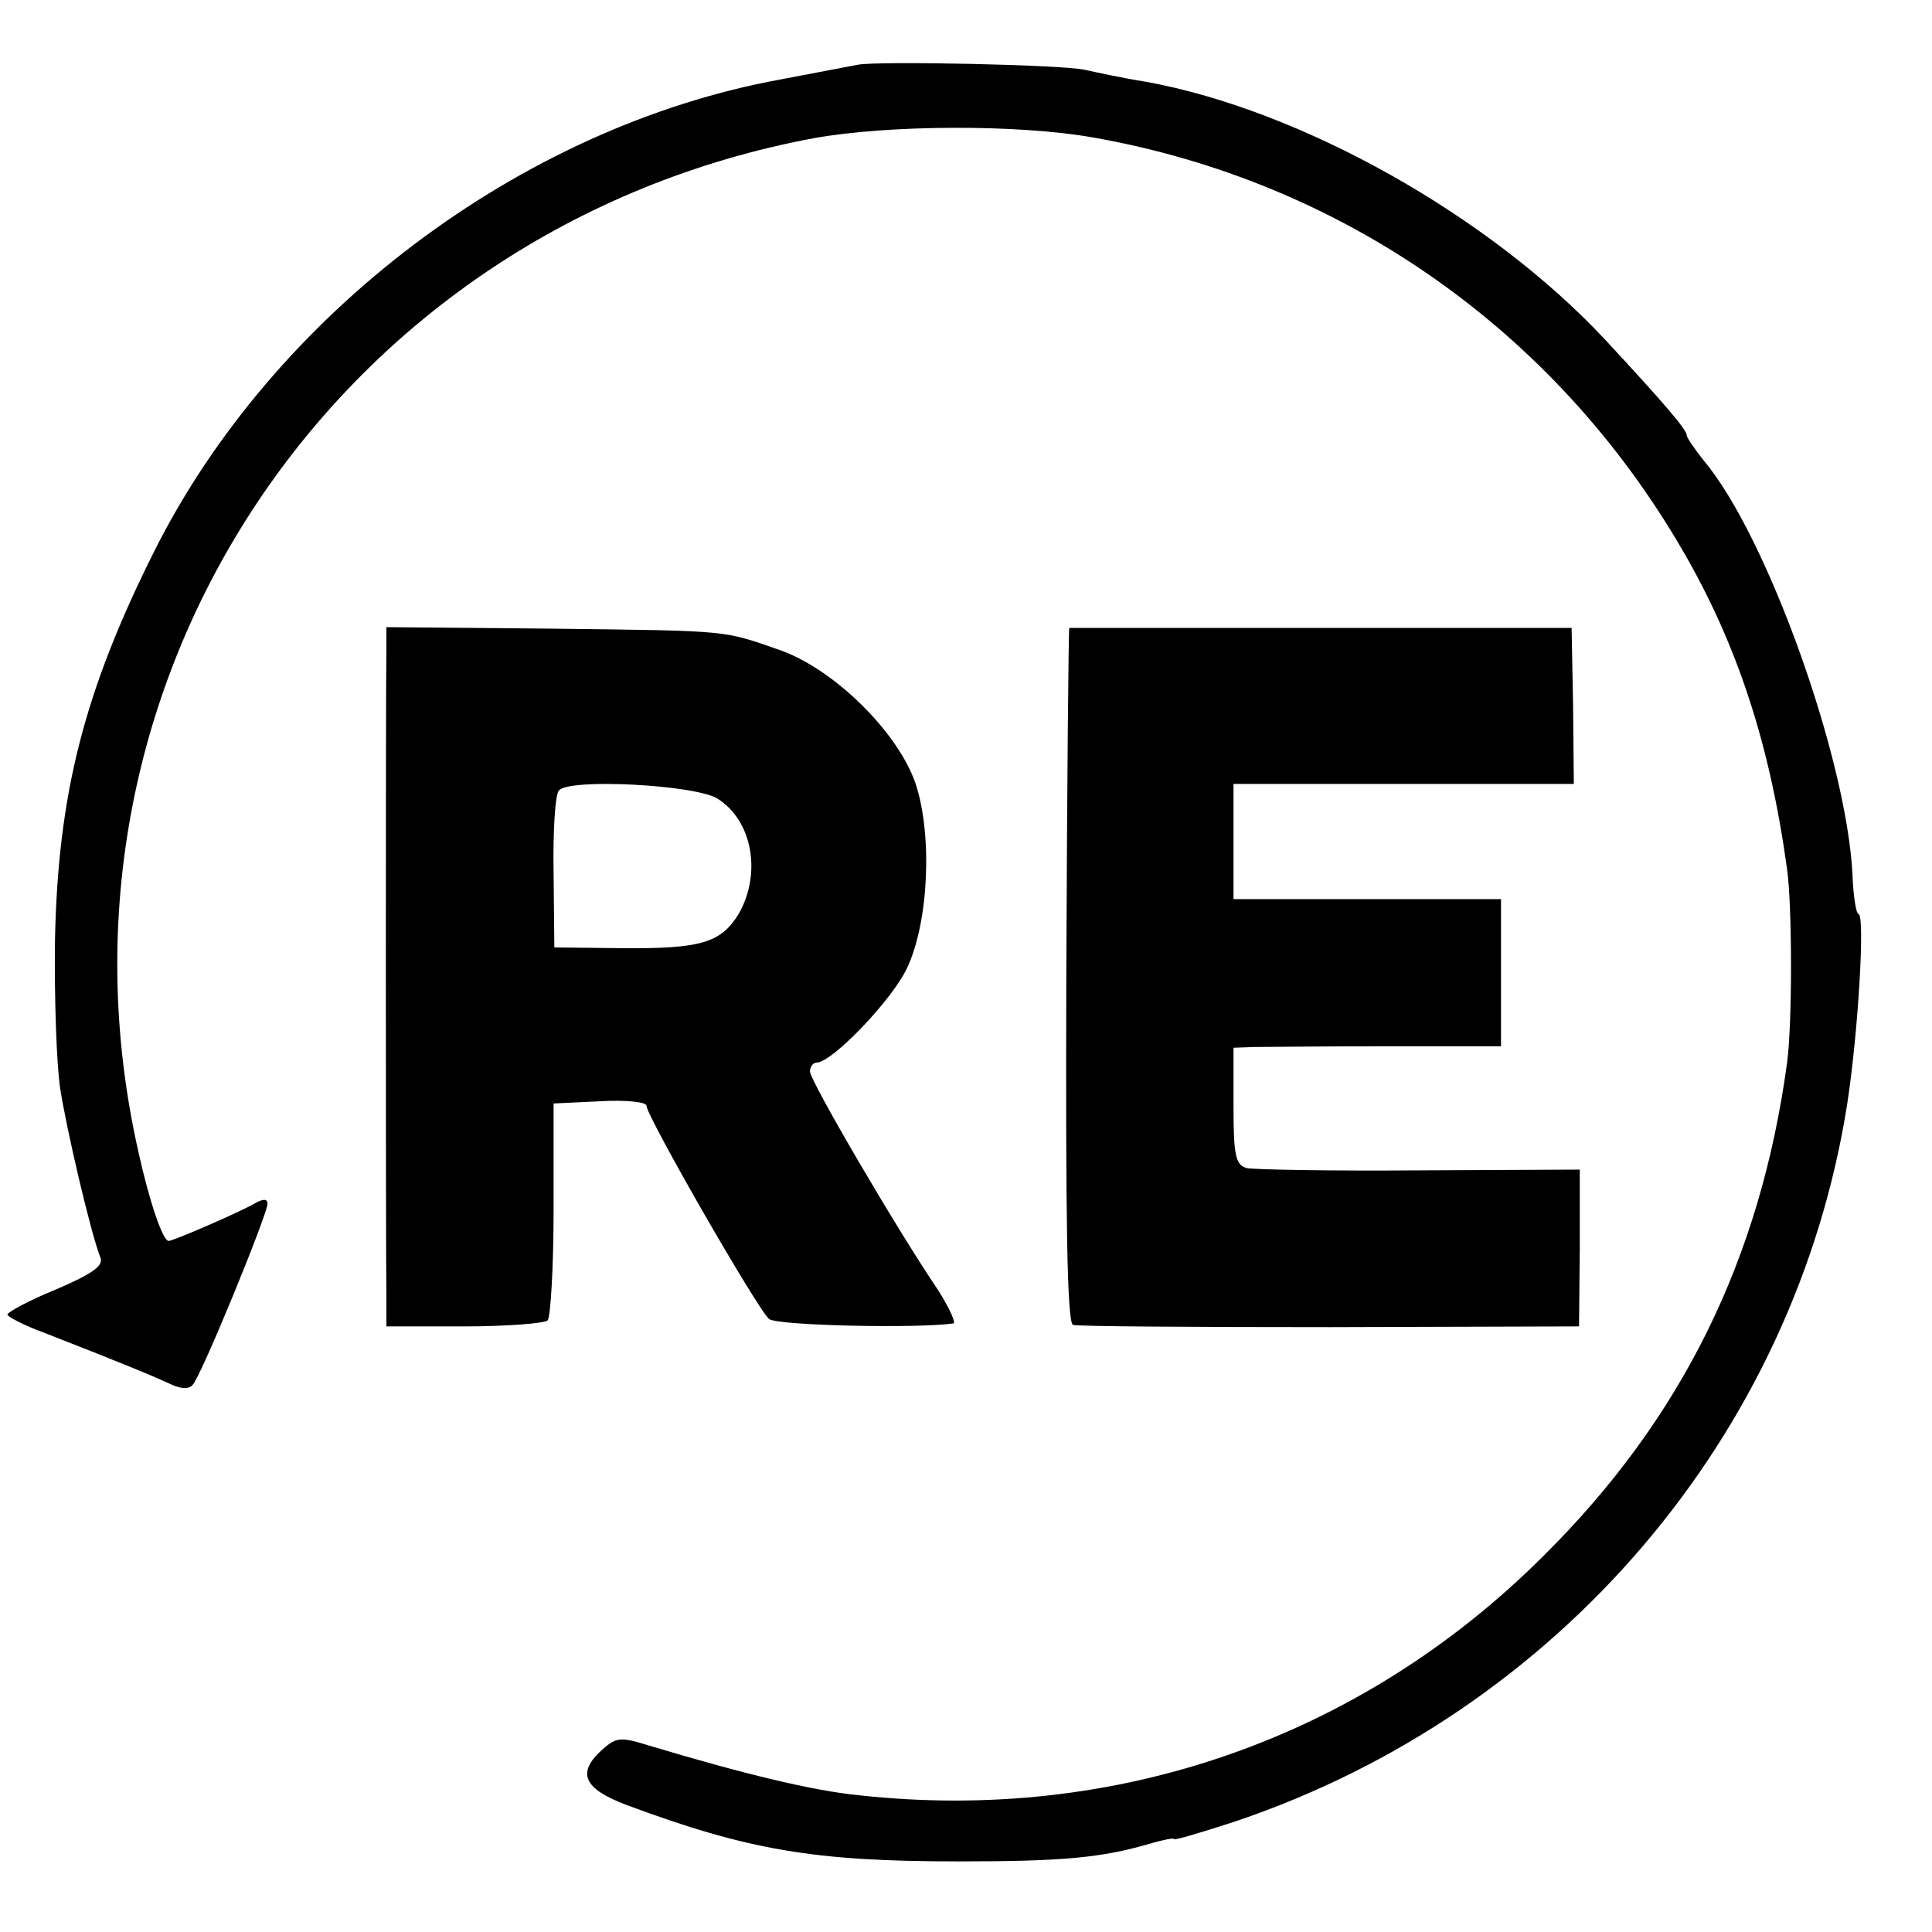
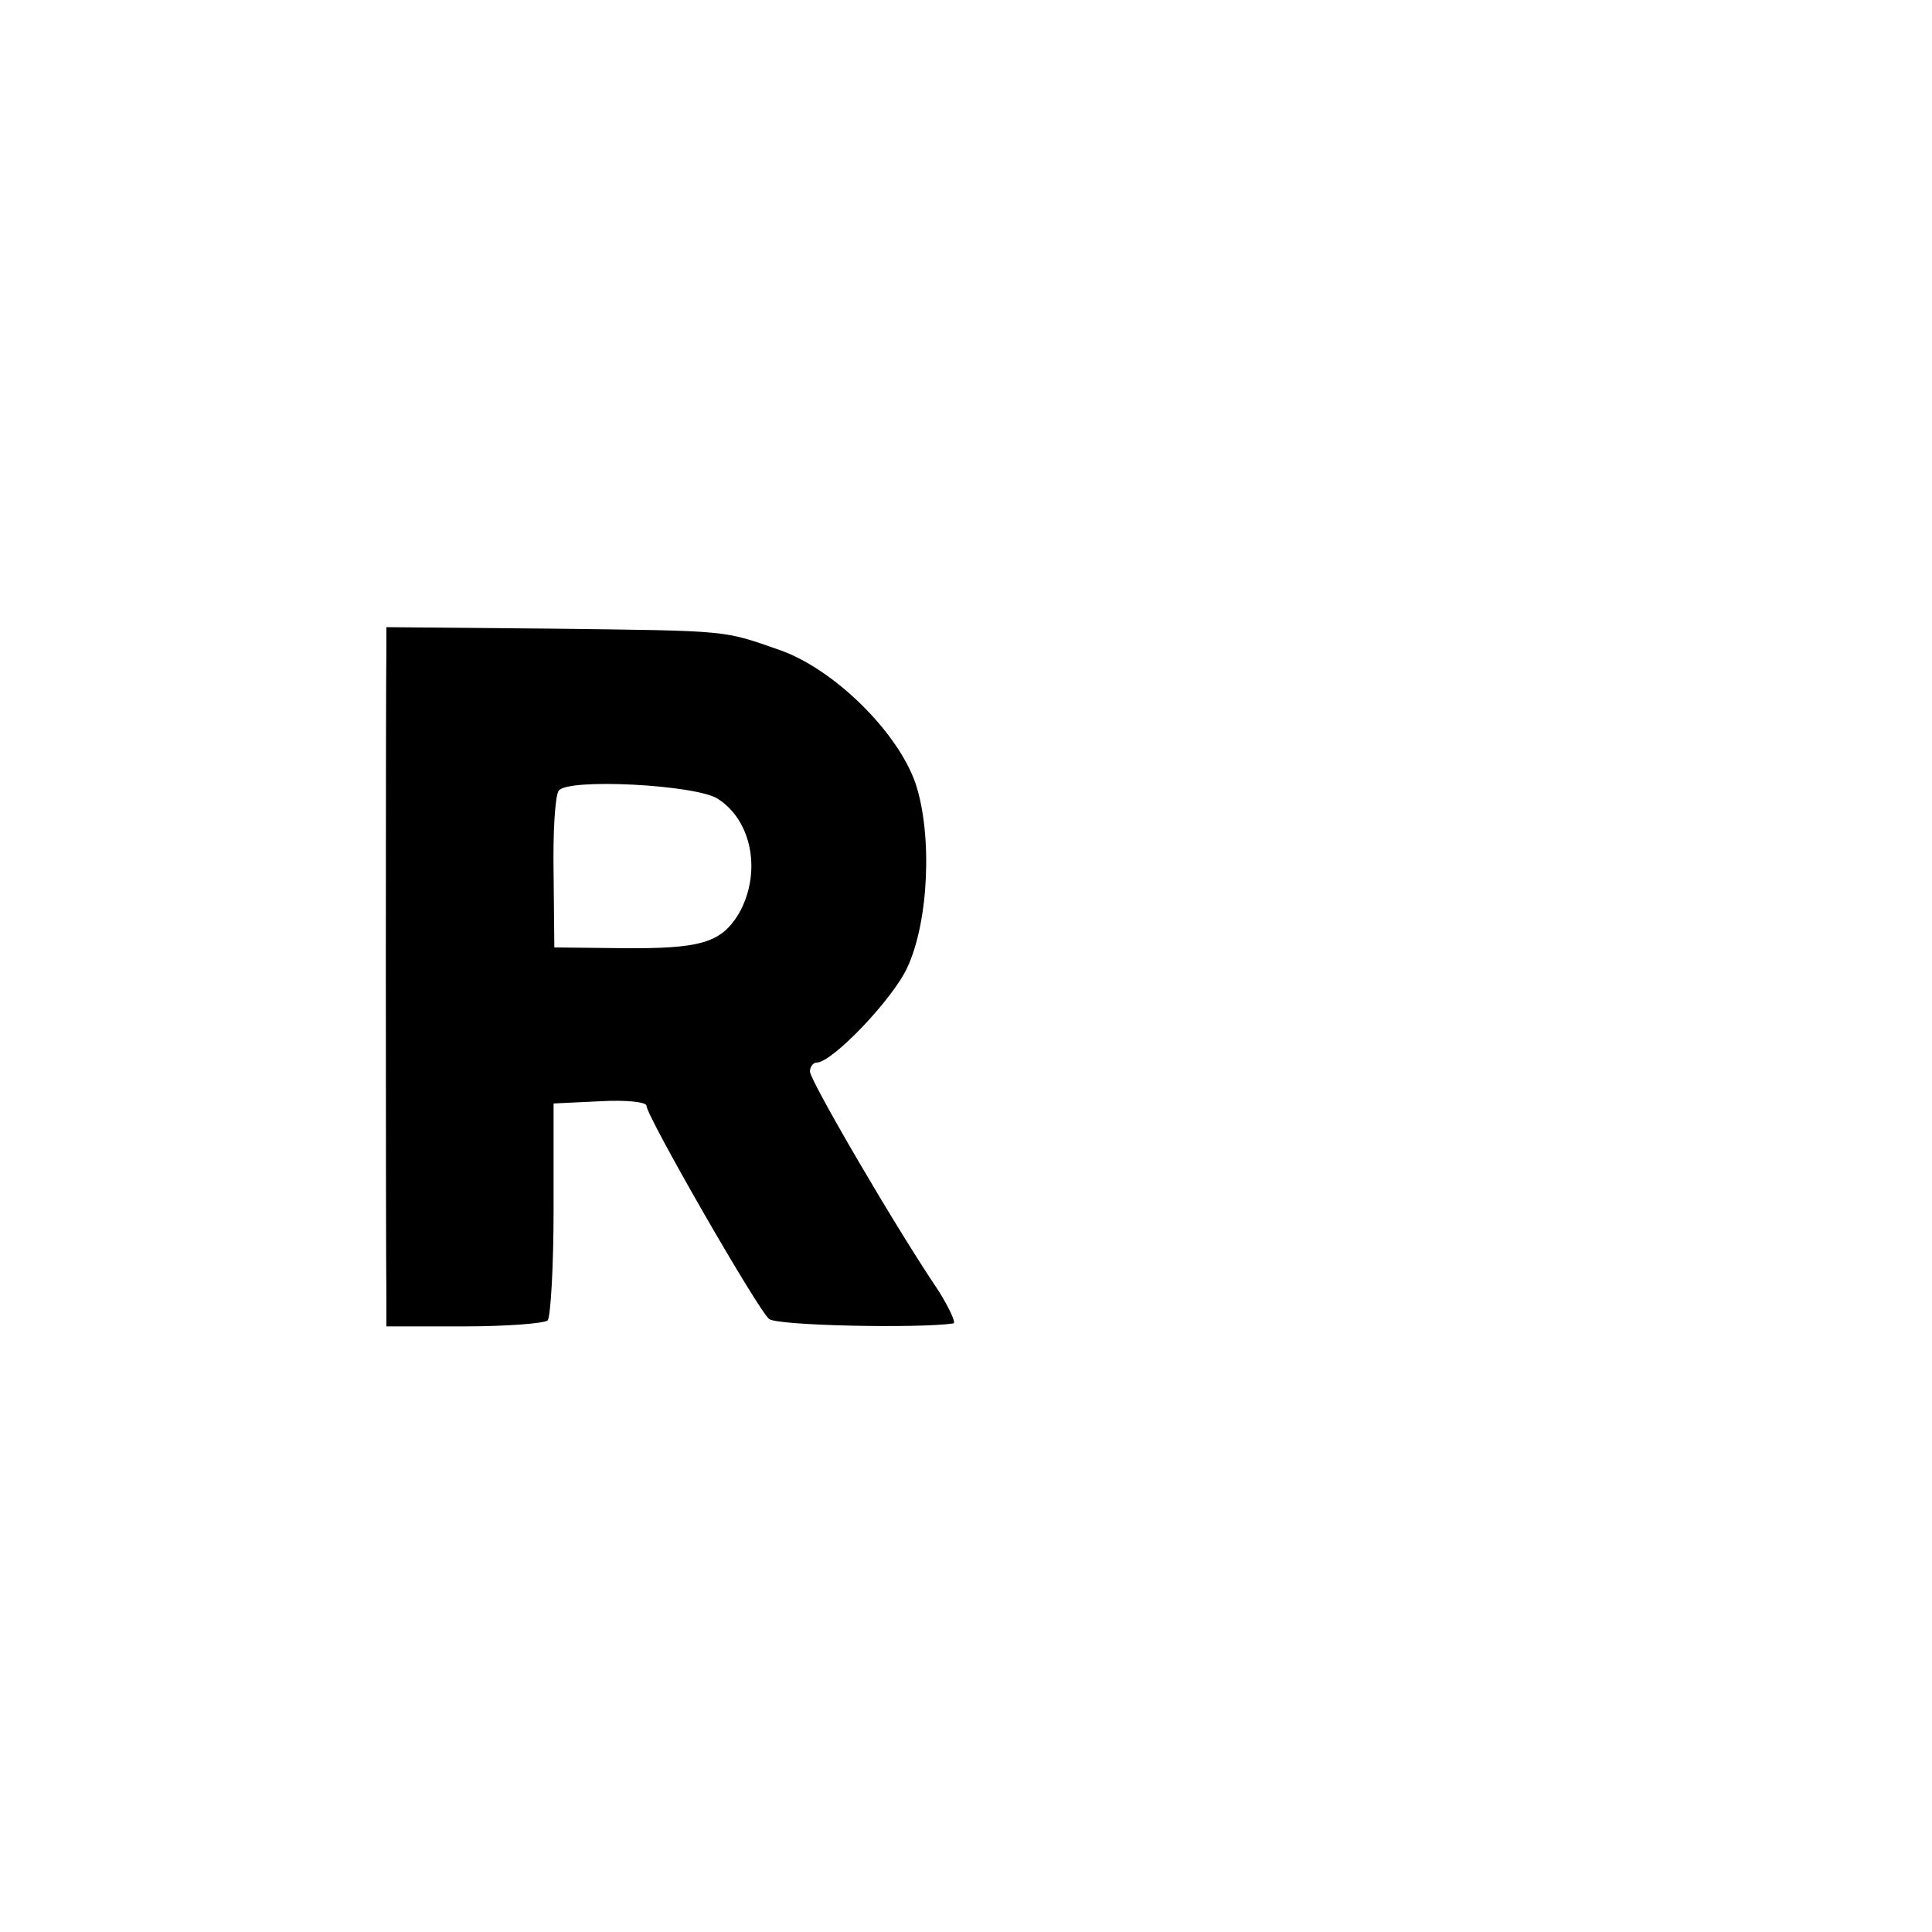
<svg xmlns="http://www.w3.org/2000/svg" version="1.0" width="260pt" height="260pt" viewBox="0 0 260 260" preserveAspectRatio="xMidYMid meet">
  <g transform="translate(0,260) scale(0.1,-0.1)" fill="#000000" stroke="none">
-     <path d="M1155 2513 c-11 -2 -58 -11 -105 -20 -350 -64 -683 -316 -843 -636 -94 -188 -129 -326 -133 -522 -1 -77 2 -167 7 -200 9 -57 41 -194 54 -227 5 -11 -10 -22 -59 -43 -37 -15 -66 -31 -66 -34 0 -3 21 -14 48 -24 118 -46 148 -59 170 -69 14 -7 26 -8 31 -2 11 10 101 230 101 244 0 7 -6 7 -18 0 -21 -12 -109 -50 -115 -50 -8 0 -26 53 -41 121 -142 631 267 1243 909 1363 100 18 274 19 376 1 335 -59 621 -259 793 -555 74 -127 118 -262 141 -430 7 -51 7 -208 0 -260 -36 -265 -142 -480 -329 -665 -245 -244 -574 -359 -920 -321 -61 6 -153 28 -283 67 -38 12 -44 11 -63 -6 -34 -31 -25 -52 33 -74 164 -61 253 -76 447 -76 142 0 193 5 258 24 17 5 32 8 32 6 0 -2 37 9 83 24 435 147 753 520 823 966 15 98 24 255 15 255 -3 0 -7 24 -8 53 -8 157 -115 456 -200 557 -12 15 -23 31 -23 34 0 8 -33 46 -110 129 -156 167 -409 309 -618 347 -32 5 -68 13 -82 16 -30 7 -276 12 -305 7z" />
    <path d="M520 1725 c-1 -34 -1 -808 0 -870 l0 -40 104 0 c58 0 108 4 113 8 4 5 8 72 8 150 l0 142 63 3 c34 2 62 -1 62 -6 0 -14 150 -275 165 -287 10 -9 201 -13 248 -6 4 0 -5 20 -20 44 -57 84 -173 283 -173 295 0 6 4 12 9 12 21 0 103 86 122 128 29 62 34 179 11 248 -24 69 -109 153 -182 179 -78 27 -64 26 -307 29 l-223 2 0 -31z m446 -200 c47 -30 59 -101 28 -155 -24 -39 -51 -47 -158 -46 l-90 1 -1 100 c-1 55 2 105 7 111 12 17 185 8 214 -11z" />
-     <path d="M1439 1755 c-1 0 -3 -210 -4 -467 -1 -329 1 -468 9 -471 6 -2 162 -3 346 -3 l335 1 1 105 0 106 -215 -1 c-119 -1 -224 1 -233 3 -15 4 -18 16 -18 83 l0 79 28 1 c15 0 96 1 180 1 l152 0 0 99 0 99 -180 0 -180 0 0 78 0 77 229 0 229 0 -1 105 -2 105 -337 0 c-186 0 -339 0 -339 0z" />
  </g>
</svg>